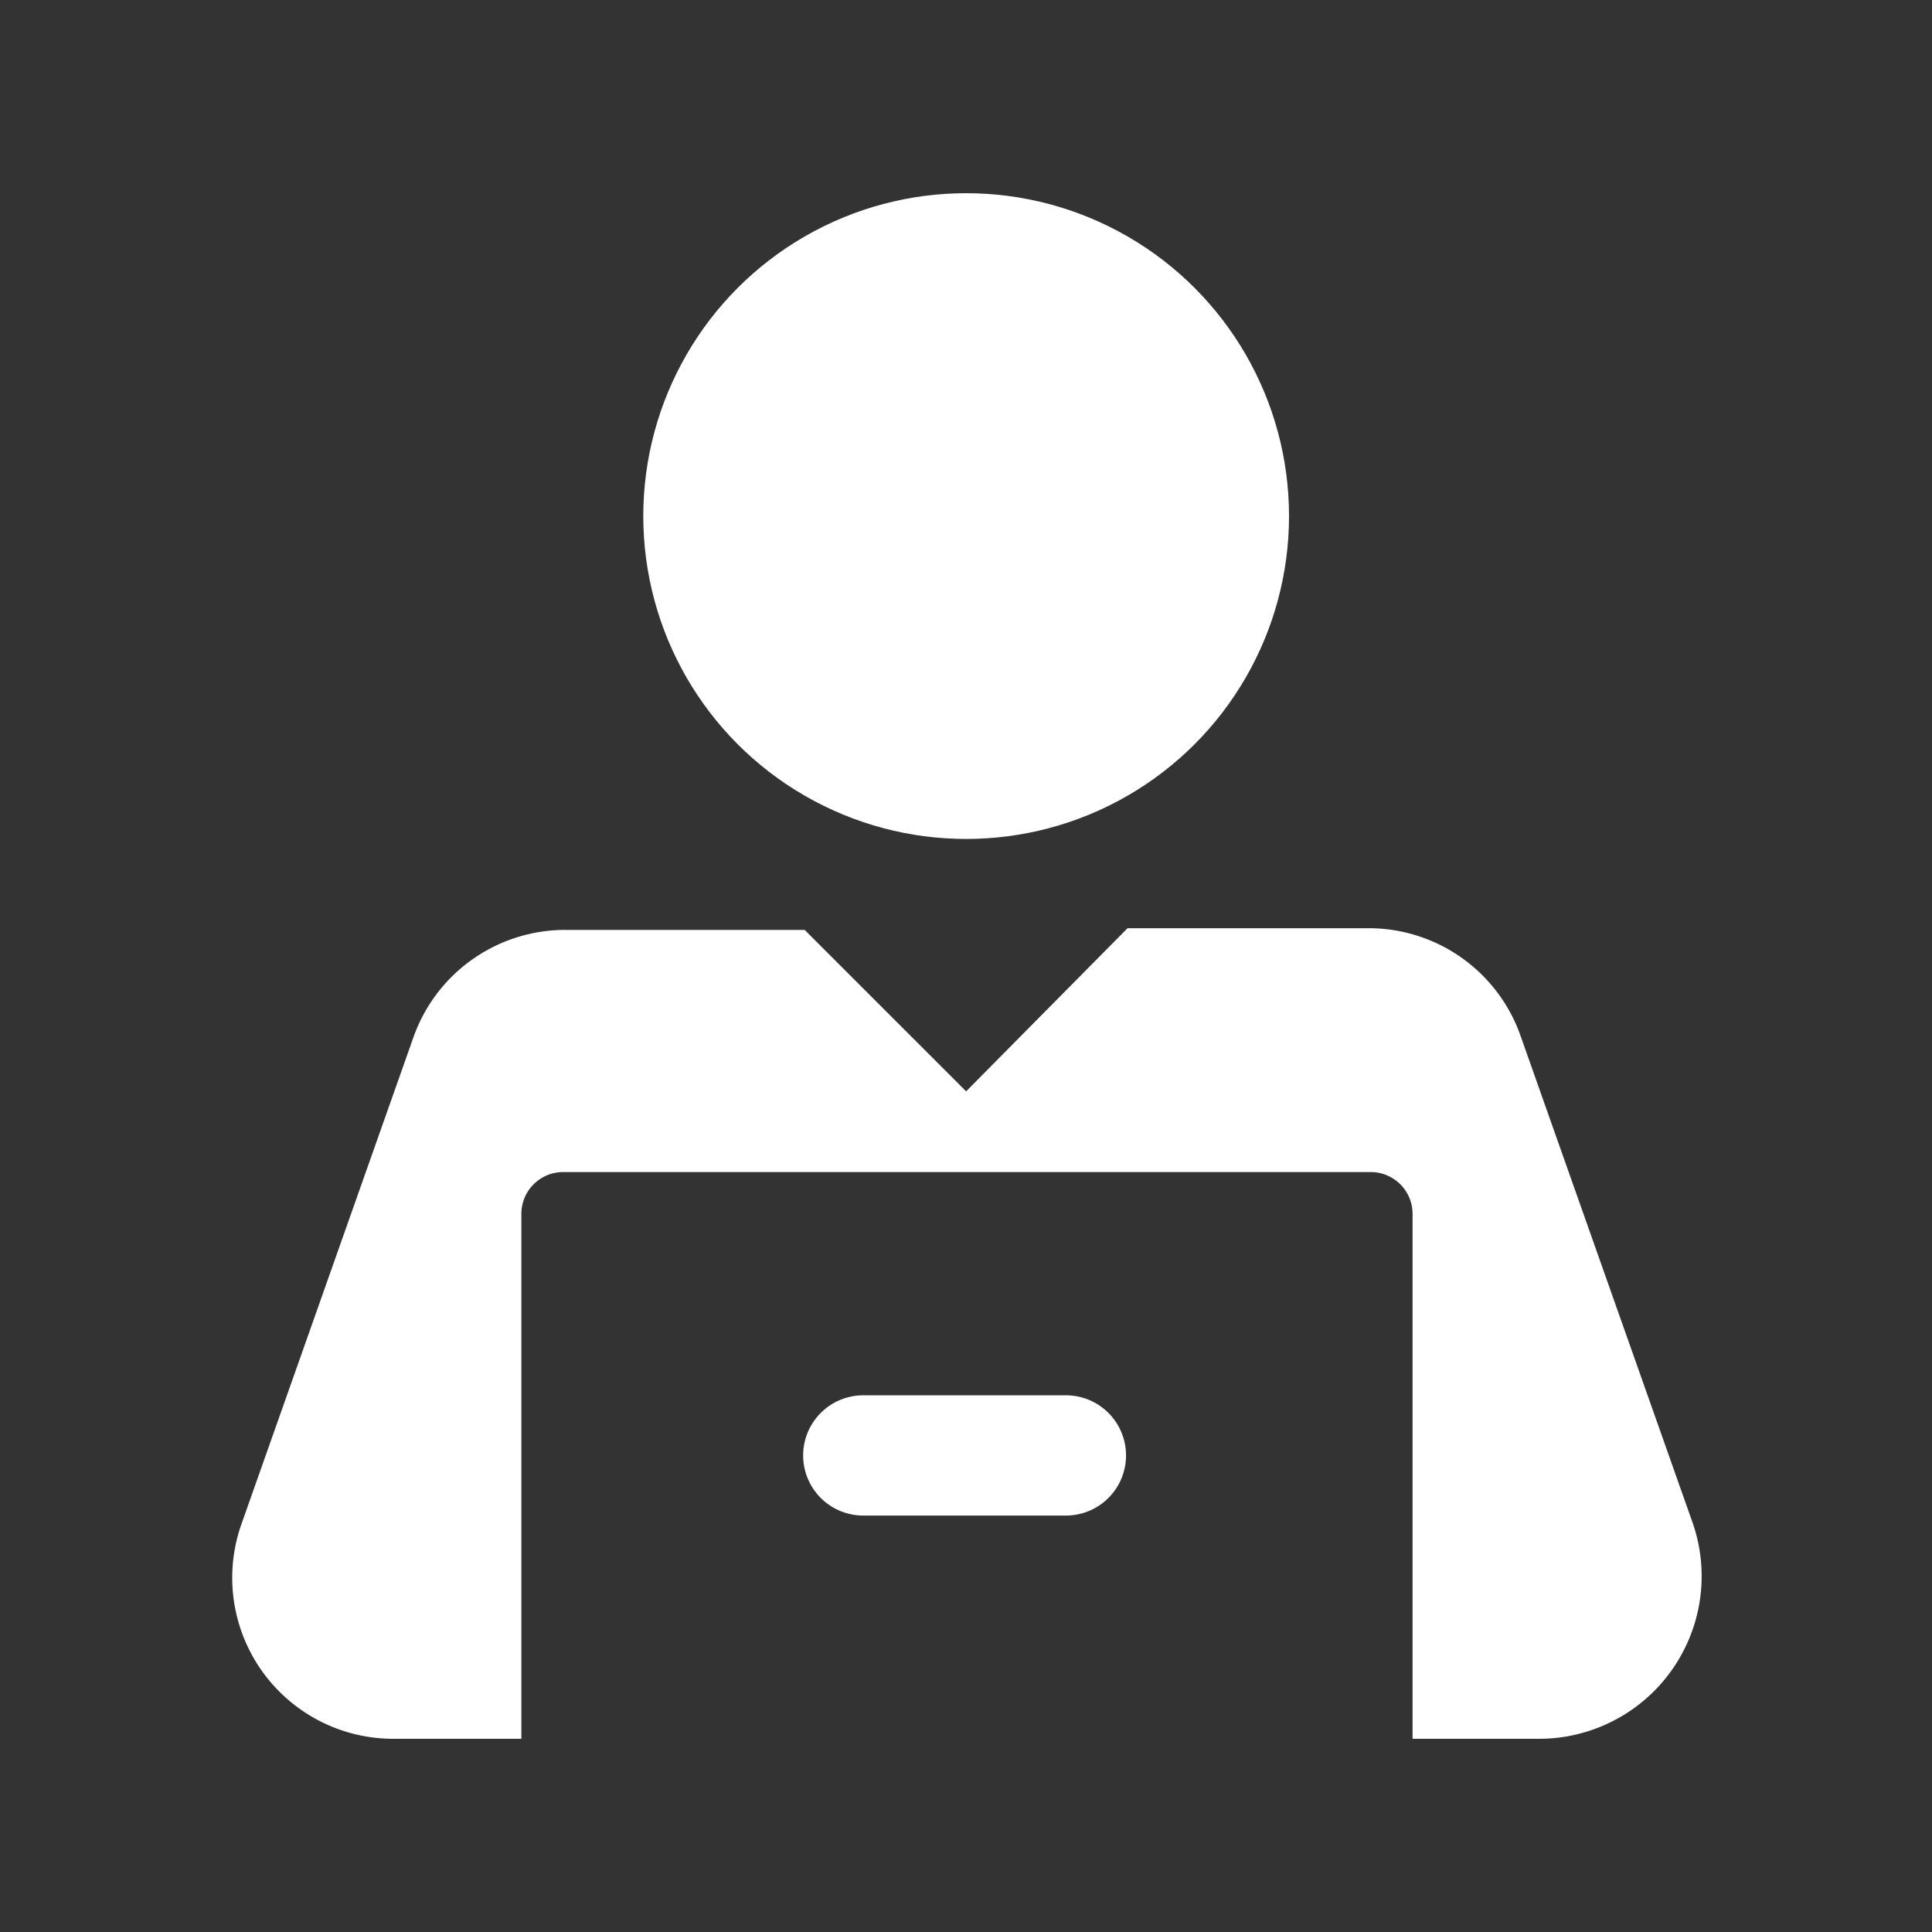
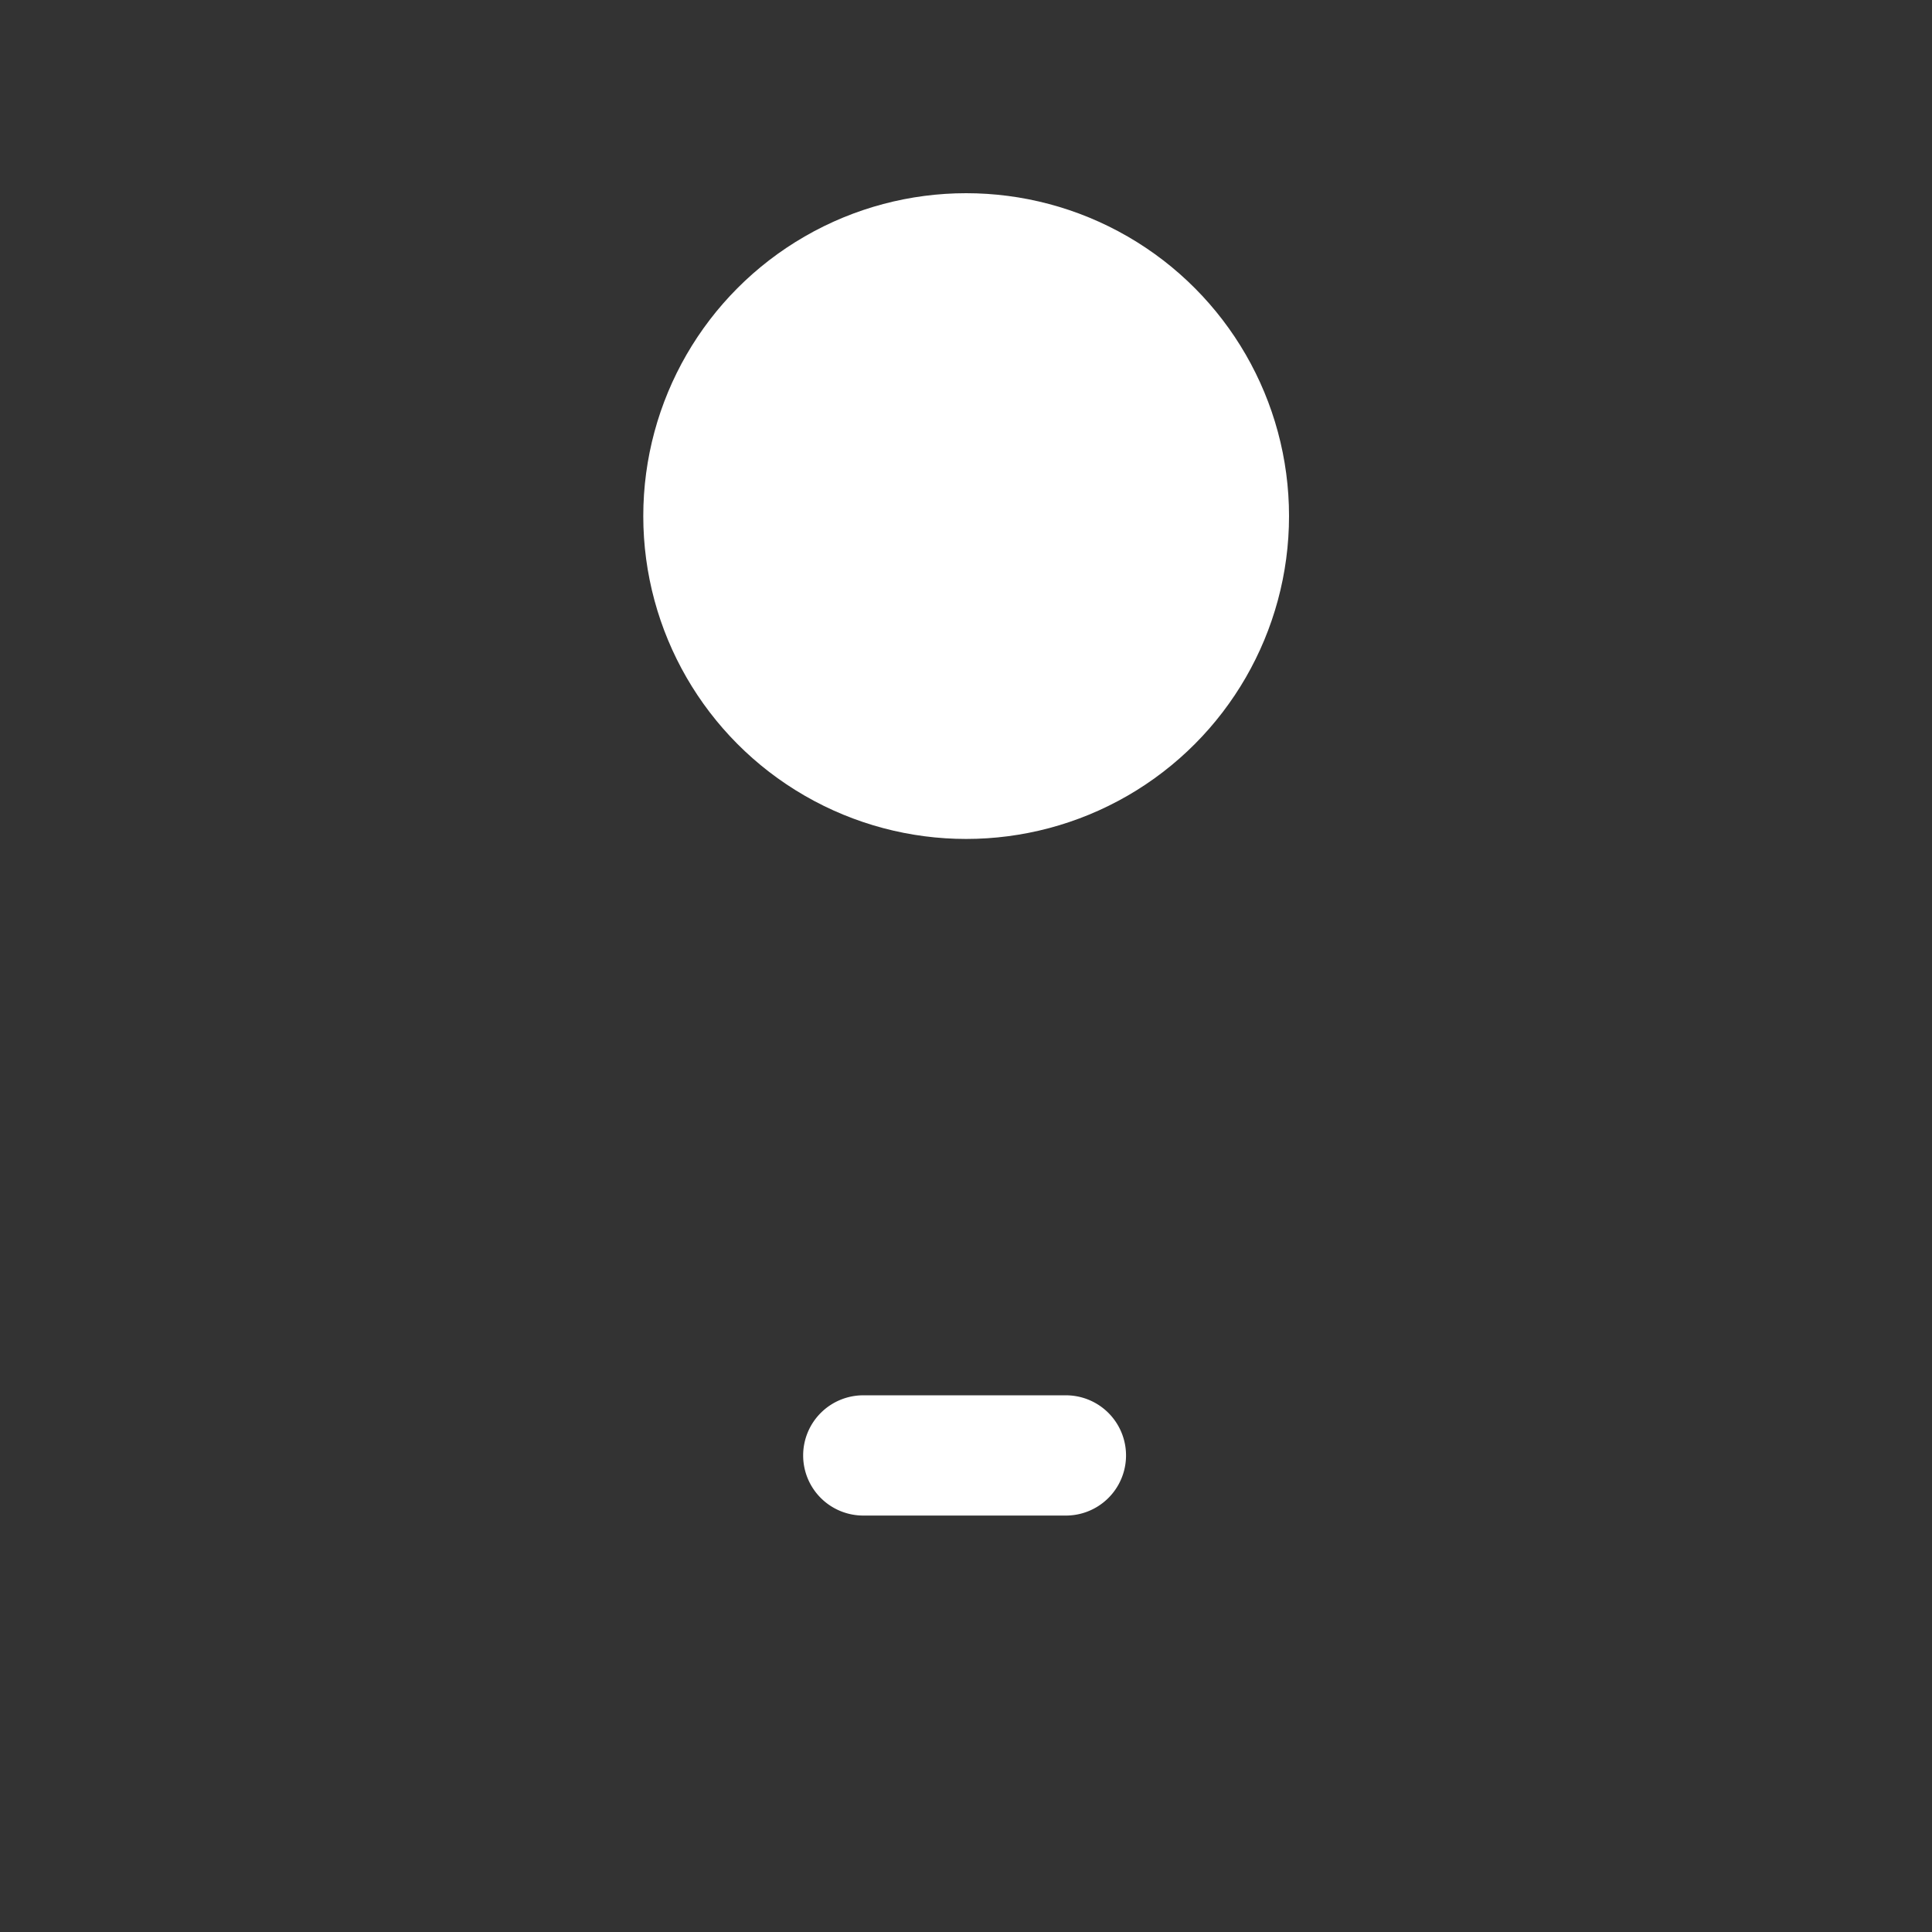
<svg xmlns="http://www.w3.org/2000/svg" width="50" height="50" viewBox="0 0 50 50">
  <rect x="0" y="0" width="50" height="50" fill="#333333" stroke="none" />
  <g id="Group_45885" data-name="Group 45885" transform="translate(-8254 -168)">
    <rect id="Rectangle_6874" data-name="Rectangle 6874" width="50" height="50" transform="translate(8254 168)" fill="#fff" opacity="0" />
    <g id="Group_45884" data-name="Group 45884" transform="translate(636.757 -35)">
      <circle id="Ellipse_2520" data-name="Ellipse 2520" cx="8.356" cy="8.356" r="8.356" transform="translate(7633.891 208)" fill="#fff" />
-       <path id="Path_87747" data-name="Path 87747" d="M11.935,50.644,7.491,63.222a4.168,4.168,0,0,0,3.956,5.556h3.289v-13.6A1.082,1.082,0,0,1,15.8,54.111H36.735A1.082,1.082,0,0,1,37.8,55.178v13.6h3.289a4.209,4.209,0,0,0,3.956-5.6L40.6,50.6a4.167,4.167,0,0,0-3.956-2.8H30.424l-4.178,4.222-4.178-4.178H15.891A4.167,4.167,0,0,0,11.935,50.644Z" transform="translate(7616 179.222)" fill="#fff" />
      <path id="Path_87748" data-name="Path 87748" d="M42.156,75a1.556,1.556,0,1,0,0,3.111H47.4A1.556,1.556,0,0,0,47.4,75Z" transform="translate(7597.468 164.111)" fill="#fff" />
    </g>
  </g>
</svg>